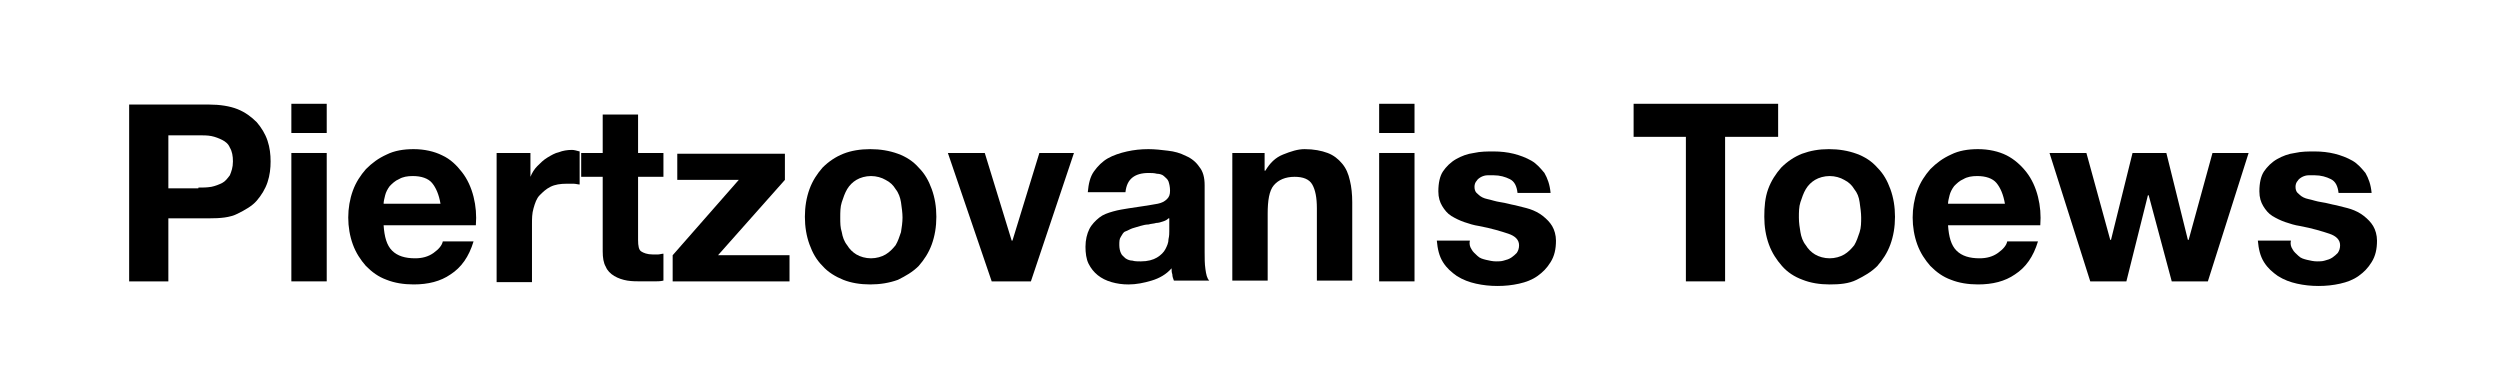
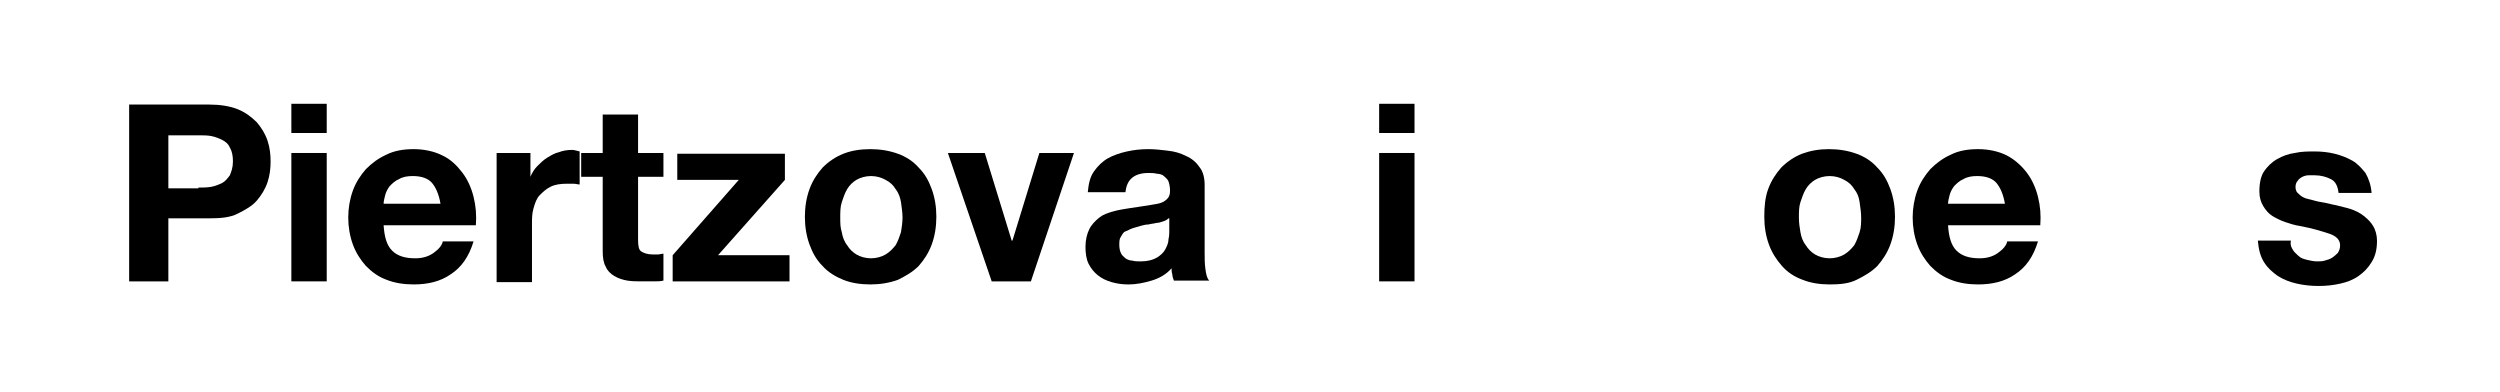
<svg xmlns="http://www.w3.org/2000/svg" version="1.1" id="Layer_1" x="0px" y="0px" viewBox="0 0 325.2 51" style="enable-background:new 0 0 325.2 51;" xml:space="preserve">
  <g>
    <path d="M27.2,13.6c1.4,0,2.7,0.2,3.7,0.6s1.8,1,2.5,1.7c0.6,0.7,1.1,1.5,1.4,2.4c0.3,0.9,0.4,1.8,0.4,2.7c0,0.9-0.1,1.8-0.4,2.7   c-0.3,0.9-0.8,1.7-1.4,2.4s-1.5,1.2-2.5,1.7s-2.2,0.6-3.7,0.6h-5.3v8.2h-5.1v-23H27.2z M25.8,24.4c0.6,0,1.1,0,1.7-0.1   c0.5-0.1,1-0.3,1.4-0.5c0.4-0.2,0.7-0.6,1-1c0.2-0.5,0.4-1,0.4-1.8c0-0.7-0.1-1.3-0.4-1.8c-0.2-0.5-0.6-0.8-1-1   c-0.4-0.2-0.9-0.4-1.4-0.5c-0.5-0.1-1.1-0.1-1.7-0.1h-3.9v6.9H25.8z" />
    <path d="M37.9,17.3v-3.8h4.6v3.8H37.9z M42.5,19.9v16.7h-4.6V19.9H42.5z" />
    <path d="M51,32.6c0.7,0.7,1.7,1,3,1c0.9,0,1.7-0.2,2.4-0.7c0.7-0.5,1.1-1,1.2-1.5h4c-0.6,2-1.6,3.4-3,4.3c-1.3,0.9-2.9,1.3-4.8,1.3   c-1.3,0-2.5-0.2-3.5-0.6c-1.1-0.4-1.9-1-2.7-1.8c-0.7-0.8-1.3-1.7-1.7-2.8s-0.6-2.3-0.6-3.5c0-1.2,0.2-2.4,0.6-3.5   c0.4-1.1,1-2,1.7-2.8c0.8-0.8,1.6-1.4,2.7-1.9c1-0.5,2.2-0.7,3.5-0.7c1.4,0,2.7,0.3,3.7,0.8c1.1,0.5,1.9,1.3,2.6,2.2   c0.7,0.9,1.2,2,1.5,3.2c0.3,1.2,0.4,2.4,0.3,3.7h-12C50,30.8,50.3,31.9,51,32.6z M56.2,23.8c-0.5-0.6-1.4-0.9-2.5-0.9   c-0.7,0-1.3,0.1-1.8,0.4c-0.5,0.2-0.9,0.6-1.2,0.9c-0.3,0.4-0.5,0.8-0.6,1.2c-0.1,0.4-0.2,0.8-0.2,1.1h7.4   C57.1,25.3,56.7,24.4,56.2,23.8z" />
    <path d="M69,19.9V23H69c0.2-0.5,0.5-1,0.9-1.4s0.8-0.8,1.3-1.1c0.5-0.3,1-0.6,1.5-0.7c0.5-0.2,1.1-0.3,1.7-0.3c0.3,0,0.6,0.1,1,0.2   v4.3c-0.2,0-0.5-0.1-0.8-0.1s-0.6,0-0.9,0c-0.8,0-1.5,0.1-2.1,0.4c-0.6,0.3-1,0.7-1.4,1.1s-0.6,1-0.8,1.7s-0.2,1.3-0.2,2.1v7.5   h-4.6V19.9H69z" />
    <path d="M86.3,19.9V23H83v8.2c0,0.8,0.1,1.3,0.4,1.5s0.8,0.4,1.5,0.4c0.3,0,0.5,0,0.7,0c0.2,0,0.5-0.1,0.7-0.1v3.5   c-0.4,0.1-0.8,0.1-1.3,0.1c-0.5,0-0.9,0-1.4,0c-0.7,0-1.4,0-2-0.1c-0.6-0.1-1.2-0.3-1.7-0.6c-0.5-0.3-0.9-0.7-1.1-1.2   c-0.3-0.5-0.4-1.2-0.4-2V23h-2.8v-3.1h2.8v-5H83v5H86.3z" />
    <path d="M96.1,23.4h-8v-3.4h14v3.4l-8.7,9.8h9.3v3.4H87.5v-3.4L96.1,23.4z" />
    <path d="M105.3,24.6c0.4-1.1,1-2,1.7-2.8c0.8-0.8,1.7-1.4,2.7-1.8s2.2-0.6,3.5-0.6c1.3,0,2.5,0.2,3.6,0.6c1.1,0.4,2,1,2.7,1.8   c0.8,0.8,1.3,1.7,1.7,2.8c0.4,1.1,0.6,2.3,0.6,3.6s-0.2,2.5-0.6,3.6c-0.4,1.1-1,2-1.7,2.8c-0.8,0.8-1.7,1.3-2.7,1.8   c-1.1,0.4-2.3,0.6-3.6,0.6c-1.3,0-2.5-0.2-3.5-0.6s-2-1-2.7-1.8c-0.8-0.8-1.3-1.7-1.7-2.8c-0.4-1.1-0.6-2.3-0.6-3.6   S104.9,25.7,105.3,24.6z M109.5,30.2c0.1,0.6,0.3,1.2,0.7,1.7c0.3,0.5,0.7,0.9,1.2,1.2s1.2,0.5,1.9,0.5s1.4-0.2,1.9-0.5   s0.9-0.7,1.3-1.2c0.3-0.5,0.5-1.1,0.7-1.7c0.1-0.6,0.2-1.3,0.2-1.9s-0.1-1.3-0.2-2c-0.1-0.6-0.3-1.2-0.7-1.7   c-0.3-0.5-0.7-0.9-1.3-1.2c-0.5-0.3-1.2-0.5-1.9-0.5s-1.4,0.2-1.9,0.5c-0.5,0.3-0.9,0.7-1.2,1.2c-0.3,0.5-0.5,1.1-0.7,1.7   s-0.2,1.3-0.2,2S109.3,29.6,109.5,30.2z" />
    <path d="M129,36.6l-5.7-16.7h4.8l3.5,11.4h0.1l3.5-11.4h4.5l-5.6,16.7H129z" />
    <path d="M141.5,25c0.1-1.1,0.3-2,0.8-2.7c0.5-0.7,1.1-1.3,1.8-1.7c0.7-0.4,1.6-0.7,2.5-0.9c0.9-0.2,1.8-0.3,2.8-0.3   c0.8,0,1.7,0.1,2.5,0.2c0.9,0.1,1.6,0.3,2.4,0.7c0.7,0.3,1.3,0.8,1.7,1.4c0.5,0.6,0.7,1.4,0.7,2.4v8.7c0,0.8,0,1.5,0.1,2.2   c0.1,0.7,0.2,1.2,0.5,1.5h-4.6c-0.1-0.3-0.2-0.5-0.2-0.8c-0.1-0.3-0.1-0.5-0.1-0.8c-0.7,0.8-1.6,1.3-2.6,1.6c-1,0.3-2,0.5-3,0.5   c-0.8,0-1.5-0.1-2.2-0.3s-1.3-0.5-1.8-0.9c-0.5-0.4-0.9-0.9-1.2-1.5c-0.3-0.6-0.4-1.4-0.4-2.2c0-0.9,0.2-1.7,0.5-2.3   s0.8-1.1,1.3-1.5c0.5-0.4,1.1-0.6,1.8-0.8c0.7-0.2,1.4-0.3,2-0.4s1.4-0.2,2-0.3s1.3-0.2,1.8-0.3s0.9-0.3,1.2-0.6s0.4-0.6,0.4-1.1   c0-0.5-0.1-0.9-0.2-1.2s-0.4-0.5-0.6-0.7s-0.6-0.3-0.9-0.3c-0.4-0.1-0.7-0.1-1.1-0.1c-0.9,0-1.6,0.2-2.1,0.6s-0.8,1-0.9,1.9H141.5z    M152,28.4c-0.2,0.2-0.4,0.3-0.7,0.4c-0.3,0.1-0.6,0.2-0.9,0.2c-0.3,0.1-0.7,0.1-1,0.2c-0.4,0-0.7,0.1-1.1,0.2   c-0.3,0.1-0.7,0.2-1,0.3c-0.3,0.1-0.6,0.3-0.9,0.4s-0.4,0.4-0.6,0.7c-0.2,0.3-0.2,0.6-0.2,1.1c0,0.4,0.1,0.8,0.2,1   c0.1,0.3,0.4,0.5,0.6,0.7c0.3,0.2,0.6,0.3,0.9,0.3c0.3,0.1,0.7,0.1,1.1,0.1c0.9,0,1.6-0.2,2.1-0.5c0.5-0.3,0.9-0.7,1.1-1.1   s0.4-0.8,0.4-1.3c0.1-0.4,0.1-0.8,0.1-1V28.4z" />
-     <path d="M164.5,19.9v2.3h0.1c0.6-1,1.3-1.7,2.3-2.1s1.9-0.7,2.8-0.7c1.2,0,2.2,0.2,3,0.5c0.8,0.3,1.4,0.8,1.9,1.4s0.8,1.3,1,2.2   c0.2,0.8,0.3,1.8,0.3,2.8v10.2h-4.6v-9.4c0-1.4-0.2-2.4-0.6-3.1c-0.4-0.7-1.2-1-2.3-1c-1.2,0-2.1,0.4-2.7,1.1   c-0.6,0.7-0.8,2-0.8,3.7v8.7h-4.6V19.9H164.5z" />
    <path d="M179.4,17.3v-3.8h4.6v3.8H179.4z M184,19.9v16.7h-4.6V19.9H184z" />
-     <path d="M191.4,32.4c0.2,0.4,0.5,0.6,0.8,0.9s0.7,0.4,1.1,0.5s0.9,0.2,1.3,0.2c0.3,0,0.7,0,1-0.1c0.4-0.1,0.7-0.2,1-0.4   s0.5-0.4,0.7-0.6c0.2-0.3,0.3-0.6,0.3-1c0-0.7-0.5-1.2-1.4-1.5c-0.9-0.3-2.2-0.7-3.8-1c-0.7-0.1-1.3-0.3-1.9-0.5   c-0.6-0.2-1.2-0.5-1.7-0.8c-0.5-0.3-0.9-0.8-1.2-1.3c-0.3-0.5-0.5-1.1-0.5-1.9c0-1.1,0.2-2,0.6-2.6s1-1.2,1.7-1.6   c0.7-0.4,1.5-0.7,2.3-0.8c0.9-0.2,1.7-0.2,2.6-0.2s1.8,0.1,2.6,0.3s1.6,0.5,2.3,0.9s1.2,1,1.7,1.6c0.4,0.7,0.7,1.5,0.8,2.6h-4.3   c-0.1-0.9-0.4-1.5-1-1.8c-0.6-0.3-1.3-0.5-2.1-0.5c-0.3,0-0.5,0-0.8,0s-0.6,0.1-0.8,0.2s-0.5,0.3-0.6,0.5c-0.2,0.2-0.3,0.5-0.3,0.8   c0,0.4,0.1,0.7,0.5,1c0.3,0.3,0.7,0.5,1.2,0.6s1,0.3,1.7,0.4s1.3,0.3,1.9,0.4c0.7,0.2,1.3,0.3,1.9,0.5c0.6,0.2,1.2,0.5,1.7,0.9   s0.9,0.8,1.2,1.3s0.5,1.2,0.5,1.9c0,1.1-0.2,2-0.7,2.8s-1,1.3-1.7,1.8s-1.5,0.8-2.4,1c-0.9,0.2-1.8,0.3-2.8,0.3   c-1,0-1.9-0.1-2.8-0.3c-0.9-0.2-1.7-0.5-2.5-1c-0.7-0.5-1.3-1-1.8-1.8s-0.7-1.7-0.8-2.8h4.3C191.1,31.7,191.2,32.1,191.4,32.4z" />
-     <path d="M212.5,17.8v-4.3h18.8v4.3h-6.9v18.8h-5.1V17.8H212.5z" />
    <path d="M230,24.6c0.4-1.1,1-2,1.7-2.8c0.8-0.8,1.7-1.4,2.7-1.8c1.1-0.4,2.2-0.6,3.5-0.6c1.3,0,2.5,0.2,3.6,0.6s2,1,2.7,1.8   c0.8,0.8,1.3,1.7,1.7,2.8s0.6,2.3,0.6,3.6s-0.2,2.5-0.6,3.6s-1,2-1.7,2.8c-0.8,0.8-1.7,1.3-2.7,1.8S239.3,37,238,37   c-1.3,0-2.5-0.2-3.5-0.6c-1.1-0.4-2-1-2.7-1.8s-1.3-1.7-1.7-2.8c-0.4-1.1-0.6-2.3-0.6-3.6S229.6,25.7,230,24.6z M234.2,30.2   c0.1,0.6,0.3,1.2,0.7,1.7c0.3,0.5,0.7,0.9,1.2,1.2c0.5,0.3,1.2,0.5,1.9,0.5s1.4-0.2,1.9-0.5s0.9-0.7,1.3-1.2   c0.3-0.5,0.5-1.1,0.7-1.7s0.2-1.3,0.2-1.9s-0.1-1.3-0.2-2s-0.3-1.2-0.7-1.7c-0.3-0.5-0.7-0.9-1.3-1.2c-0.5-0.3-1.2-0.5-1.9-0.5   s-1.4,0.2-1.9,0.5c-0.5,0.3-0.9,0.7-1.2,1.2c-0.3,0.5-0.5,1.1-0.7,1.7s-0.2,1.3-0.2,2S234.1,29.6,234.2,30.2z" />
    <path d="M254.5,32.6c0.7,0.7,1.7,1,3,1c0.9,0,1.7-0.2,2.4-0.7c0.7-0.5,1.1-1,1.2-1.5h4c-0.6,2-1.6,3.4-3,4.3   c-1.3,0.9-2.9,1.3-4.8,1.3c-1.3,0-2.5-0.2-3.5-0.6c-1.1-0.4-1.9-1-2.7-1.8c-0.7-0.8-1.3-1.7-1.7-2.8s-0.6-2.3-0.6-3.5   c0-1.2,0.2-2.4,0.6-3.5c0.4-1.1,1-2,1.7-2.8c0.8-0.8,1.6-1.4,2.7-1.9c1-0.5,2.2-0.7,3.5-0.7c1.4,0,2.7,0.3,3.7,0.8s1.9,1.3,2.6,2.2   s1.2,2,1.5,3.2c0.3,1.2,0.4,2.4,0.3,3.7h-12C253.5,30.8,253.8,31.9,254.5,32.6z M259.7,23.8c-0.5-0.6-1.4-0.9-2.5-0.9   c-0.7,0-1.3,0.1-1.8,0.4c-0.5,0.2-0.9,0.6-1.2,0.9c-0.3,0.4-0.5,0.8-0.6,1.2c-0.1,0.4-0.2,0.8-0.2,1.1h7.4   C260.6,25.3,260.2,24.4,259.7,23.8z" />
-     <path d="M282.5,36.6l-3-11.2h-0.1l-2.8,11.2h-4.7l-5.3-16.7h4.8l3.1,11.3h0.1l2.8-11.3h4.4l2.8,11.3h0.1l3.1-11.3h4.7l-5.3,16.7   H282.5z" />
    <path d="M298.2,32.4c0.2,0.4,0.5,0.6,0.8,0.9s0.7,0.4,1.1,0.5s0.9,0.2,1.3,0.2c0.3,0,0.7,0,1-0.1c0.4-0.1,0.7-0.2,1-0.4   s0.5-0.4,0.7-0.6c0.2-0.3,0.3-0.6,0.3-1c0-0.7-0.5-1.2-1.4-1.5c-0.9-0.3-2.2-0.7-3.8-1c-0.7-0.1-1.3-0.3-1.9-0.5   c-0.6-0.2-1.2-0.5-1.7-0.8c-0.5-0.3-0.9-0.8-1.2-1.3c-0.3-0.5-0.5-1.1-0.5-1.9c0-1.1,0.2-2,0.6-2.6s1-1.2,1.7-1.6   c0.7-0.4,1.5-0.7,2.3-0.8c0.9-0.2,1.7-0.2,2.6-0.2s1.8,0.1,2.6,0.3s1.6,0.5,2.3,0.9s1.2,1,1.7,1.6c0.4,0.7,0.7,1.5,0.8,2.6h-4.3   c-0.1-0.9-0.4-1.5-1-1.8c-0.6-0.3-1.3-0.5-2.1-0.5c-0.3,0-0.5,0-0.8,0s-0.6,0.1-0.8,0.2s-0.5,0.3-0.6,0.5c-0.2,0.2-0.3,0.5-0.3,0.8   c0,0.4,0.1,0.7,0.5,1c0.3,0.3,0.7,0.5,1.2,0.6s1,0.3,1.7,0.4s1.3,0.3,1.9,0.4c0.7,0.2,1.3,0.3,1.9,0.5c0.6,0.2,1.2,0.5,1.7,0.9   s0.9,0.8,1.2,1.3s0.5,1.2,0.5,1.9c0,1.1-0.2,2-0.7,2.8s-1,1.3-1.7,1.8s-1.5,0.8-2.4,1c-0.9,0.2-1.8,0.3-2.8,0.3   c-1,0-1.9-0.1-2.8-0.3c-0.9-0.2-1.7-0.5-2.5-1c-0.7-0.5-1.3-1-1.8-1.8s-0.7-1.7-0.8-2.8h4.3C297.9,31.7,298,32.1,298.2,32.4z" />
  </g>
</svg>